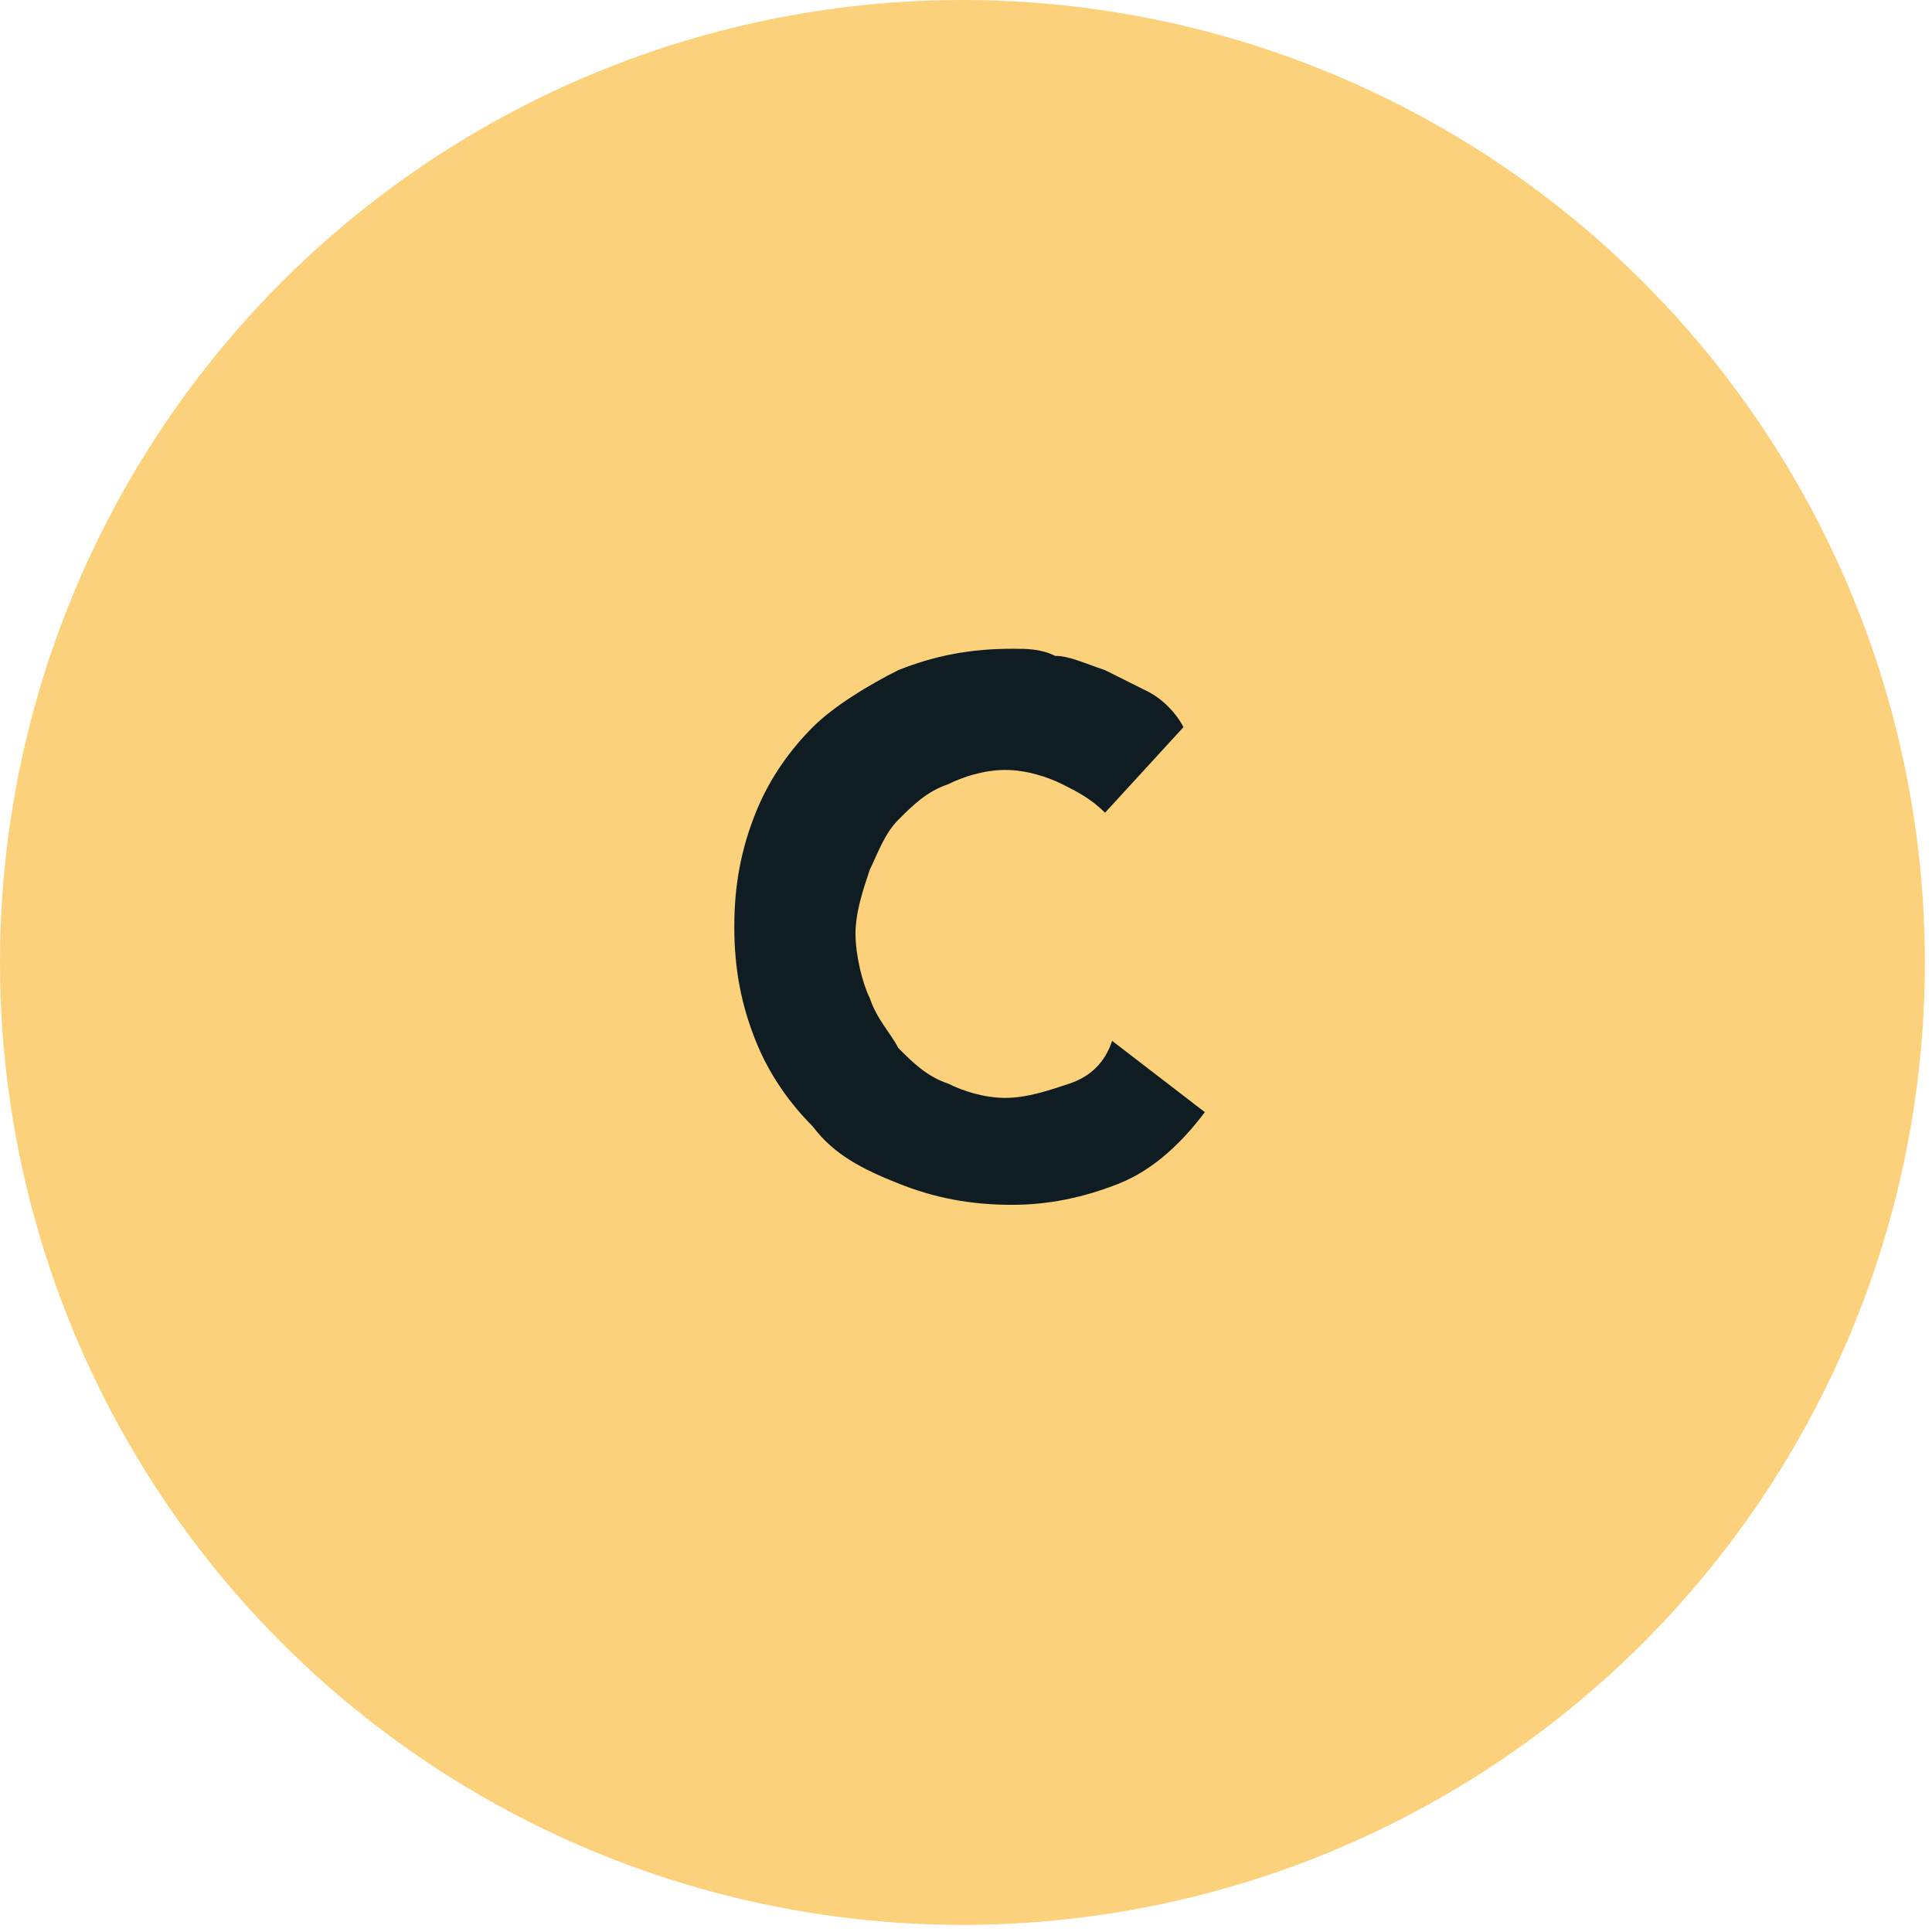
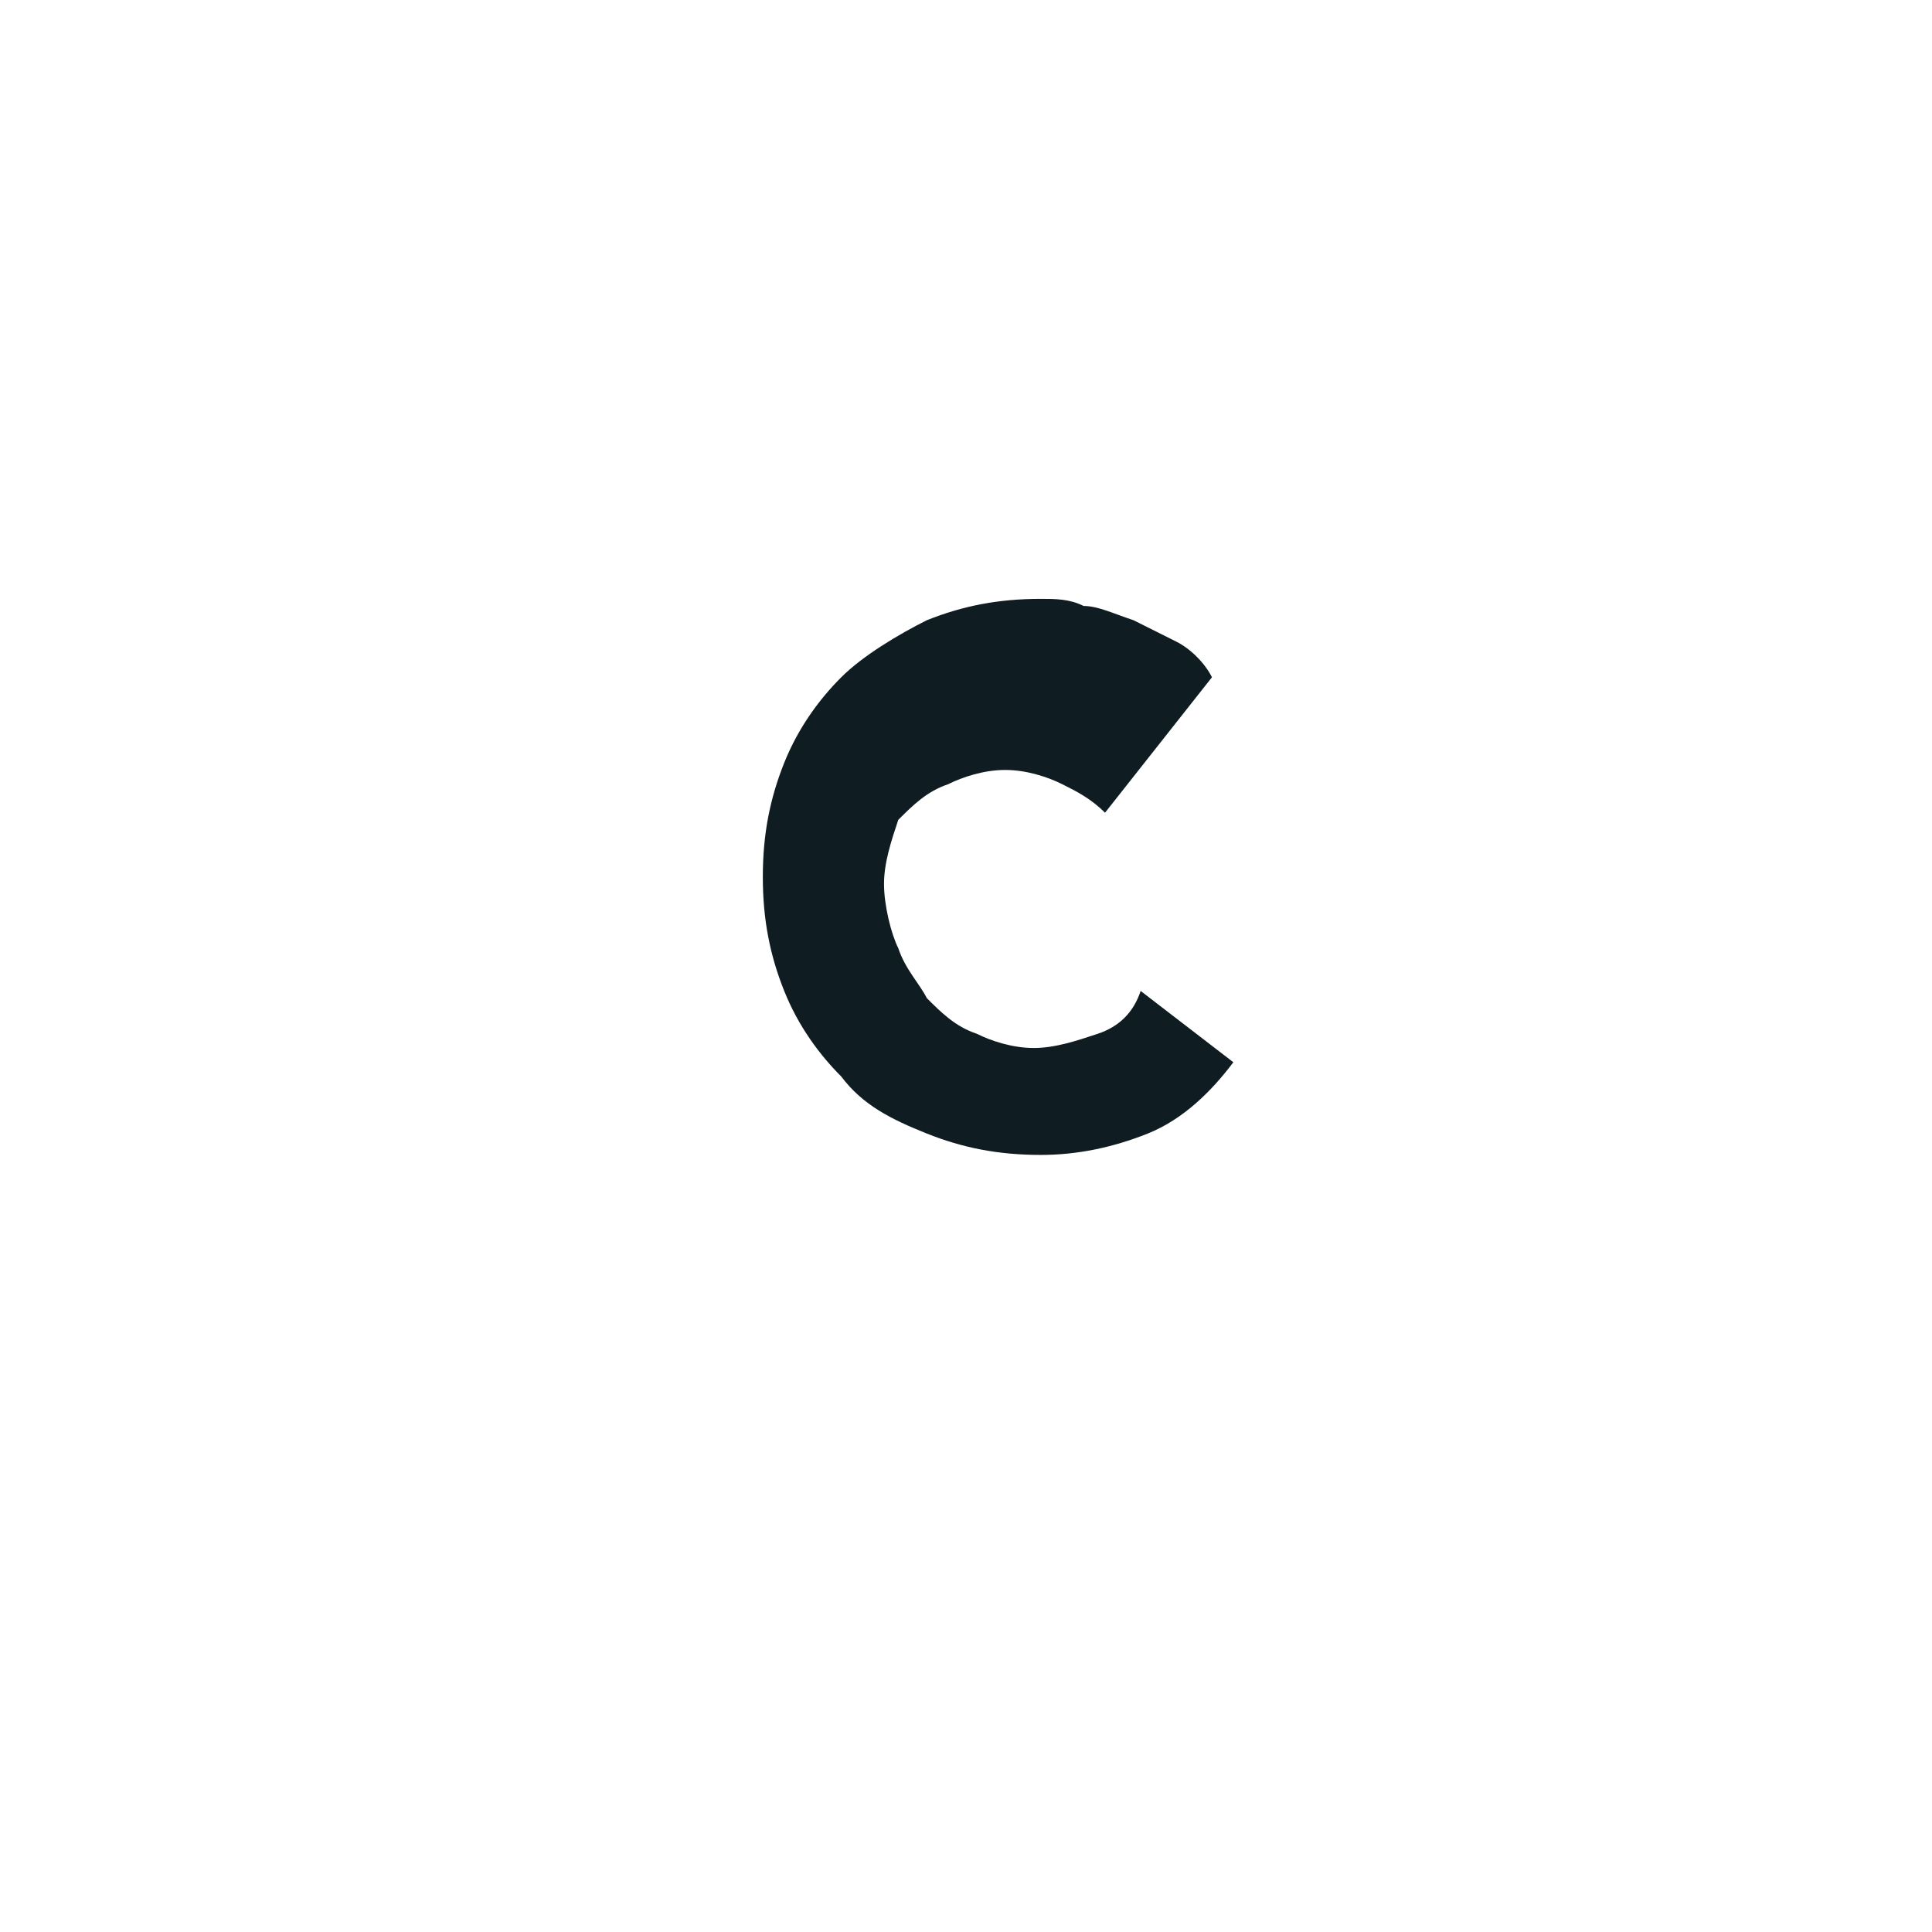
<svg xmlns="http://www.w3.org/2000/svg" version="1.1" id="Capa_1" x="0px" y="0px" viewBox="0 0 27.1 27.1" style="enable-background:new 0 0 27.1 27.1;" xml:space="preserve">
  <style type="text/css">
	.st0{fill:#003764;}
	.st1{fill-rule:evenodd;clip-rule:evenodd;fill:#003764;stroke:#FFFFFF;stroke-width:1.7;stroke-miterlimit:3.86;}
	.st2{fill-rule:evenodd;clip-rule:evenodd;fill:#FFFFFF;}
	.st3{fill:#FFFFFF;}
	.st4{fill-rule:evenodd;clip-rule:evenodd;fill:#003764;}
	.st5{clip-path:url(#XMLID_5_);}
	.st6{fill:#FCD17B;}
	.st7{fill:#0F1D22;}
	.st8{fill:#6F122D;}
	.st9{fill:#F39C9B;}
	.st10{fill:#D8CE9D;}
	.st11{fill:#611A50;}
	.st12{fill:#B3743B;}
	.st13{fill:#A43654;}
	.st14{fill:#FFEB7F;}
	.st15{fill:none;}
</style>
  <g>
    <g id="XMLID_1155_">
-       <circle class="st6" cx="13.5" cy="13.5" r="13.5" />
-     </g>
+       </g>
    <g id="XMLID_499_">
-       <path class="st7" d="M15.5,11.4c-0.2-0.2-0.4-0.3-0.6-0.4c-0.2-0.1-0.5-0.2-0.8-0.2c-0.3,0-0.6,0.1-0.8,0.2    c-0.3,0.1-0.5,0.3-0.7,0.5c-0.2,0.2-0.3,0.5-0.4,0.7c-0.1,0.3-0.2,0.6-0.2,0.9c0,0.3,0.1,0.7,0.2,0.9c0.1,0.3,0.3,0.5,0.4,0.7    c0.2,0.2,0.4,0.4,0.7,0.5c0.2,0.1,0.5,0.2,0.8,0.2c0.3,0,0.6-0.1,0.9-0.2c0.3-0.1,0.5-0.3,0.6-0.6l1.3,1c-0.3,0.4-0.7,0.8-1.2,1    c-0.5,0.2-1,0.3-1.5,0.3c-0.6,0-1.1-0.1-1.6-0.3c-0.5-0.2-0.9-0.4-1.2-0.8c-0.3-0.3-0.6-0.7-0.8-1.2c-0.2-0.5-0.3-1-0.3-1.6    s0.1-1.1,0.3-1.6c0.2-0.5,0.5-0.9,0.8-1.2c0.3-0.3,0.8-0.6,1.2-0.8c0.5-0.2,1-0.3,1.6-0.3c0.2,0,0.4,0,0.6,0.1    c0.2,0,0.4,0.1,0.7,0.2c0.2,0.1,0.4,0.2,0.6,0.3c0.2,0.1,0.4,0.3,0.5,0.5L15.5,11.4z" />
+       <path class="st7" d="M15.5,11.4c-0.2-0.2-0.4-0.3-0.6-0.4c-0.2-0.1-0.5-0.2-0.8-0.2c-0.3,0-0.6,0.1-0.8,0.2    c-0.3,0.1-0.5,0.3-0.7,0.5c-0.1,0.3-0.2,0.6-0.2,0.9c0,0.3,0.1,0.7,0.2,0.9c0.1,0.3,0.3,0.5,0.4,0.7    c0.2,0.2,0.4,0.4,0.7,0.5c0.2,0.1,0.5,0.2,0.8,0.2c0.3,0,0.6-0.1,0.9-0.2c0.3-0.1,0.5-0.3,0.6-0.6l1.3,1c-0.3,0.4-0.7,0.8-1.2,1    c-0.5,0.2-1,0.3-1.5,0.3c-0.6,0-1.1-0.1-1.6-0.3c-0.5-0.2-0.9-0.4-1.2-0.8c-0.3-0.3-0.6-0.7-0.8-1.2c-0.2-0.5-0.3-1-0.3-1.6    s0.1-1.1,0.3-1.6c0.2-0.5,0.5-0.9,0.8-1.2c0.3-0.3,0.8-0.6,1.2-0.8c0.5-0.2,1-0.3,1.6-0.3c0.2,0,0.4,0,0.6,0.1    c0.2,0,0.4,0.1,0.7,0.2c0.2,0.1,0.4,0.2,0.6,0.3c0.2,0.1,0.4,0.3,0.5,0.5L15.5,11.4z" />
    </g>
  </g>
</svg>